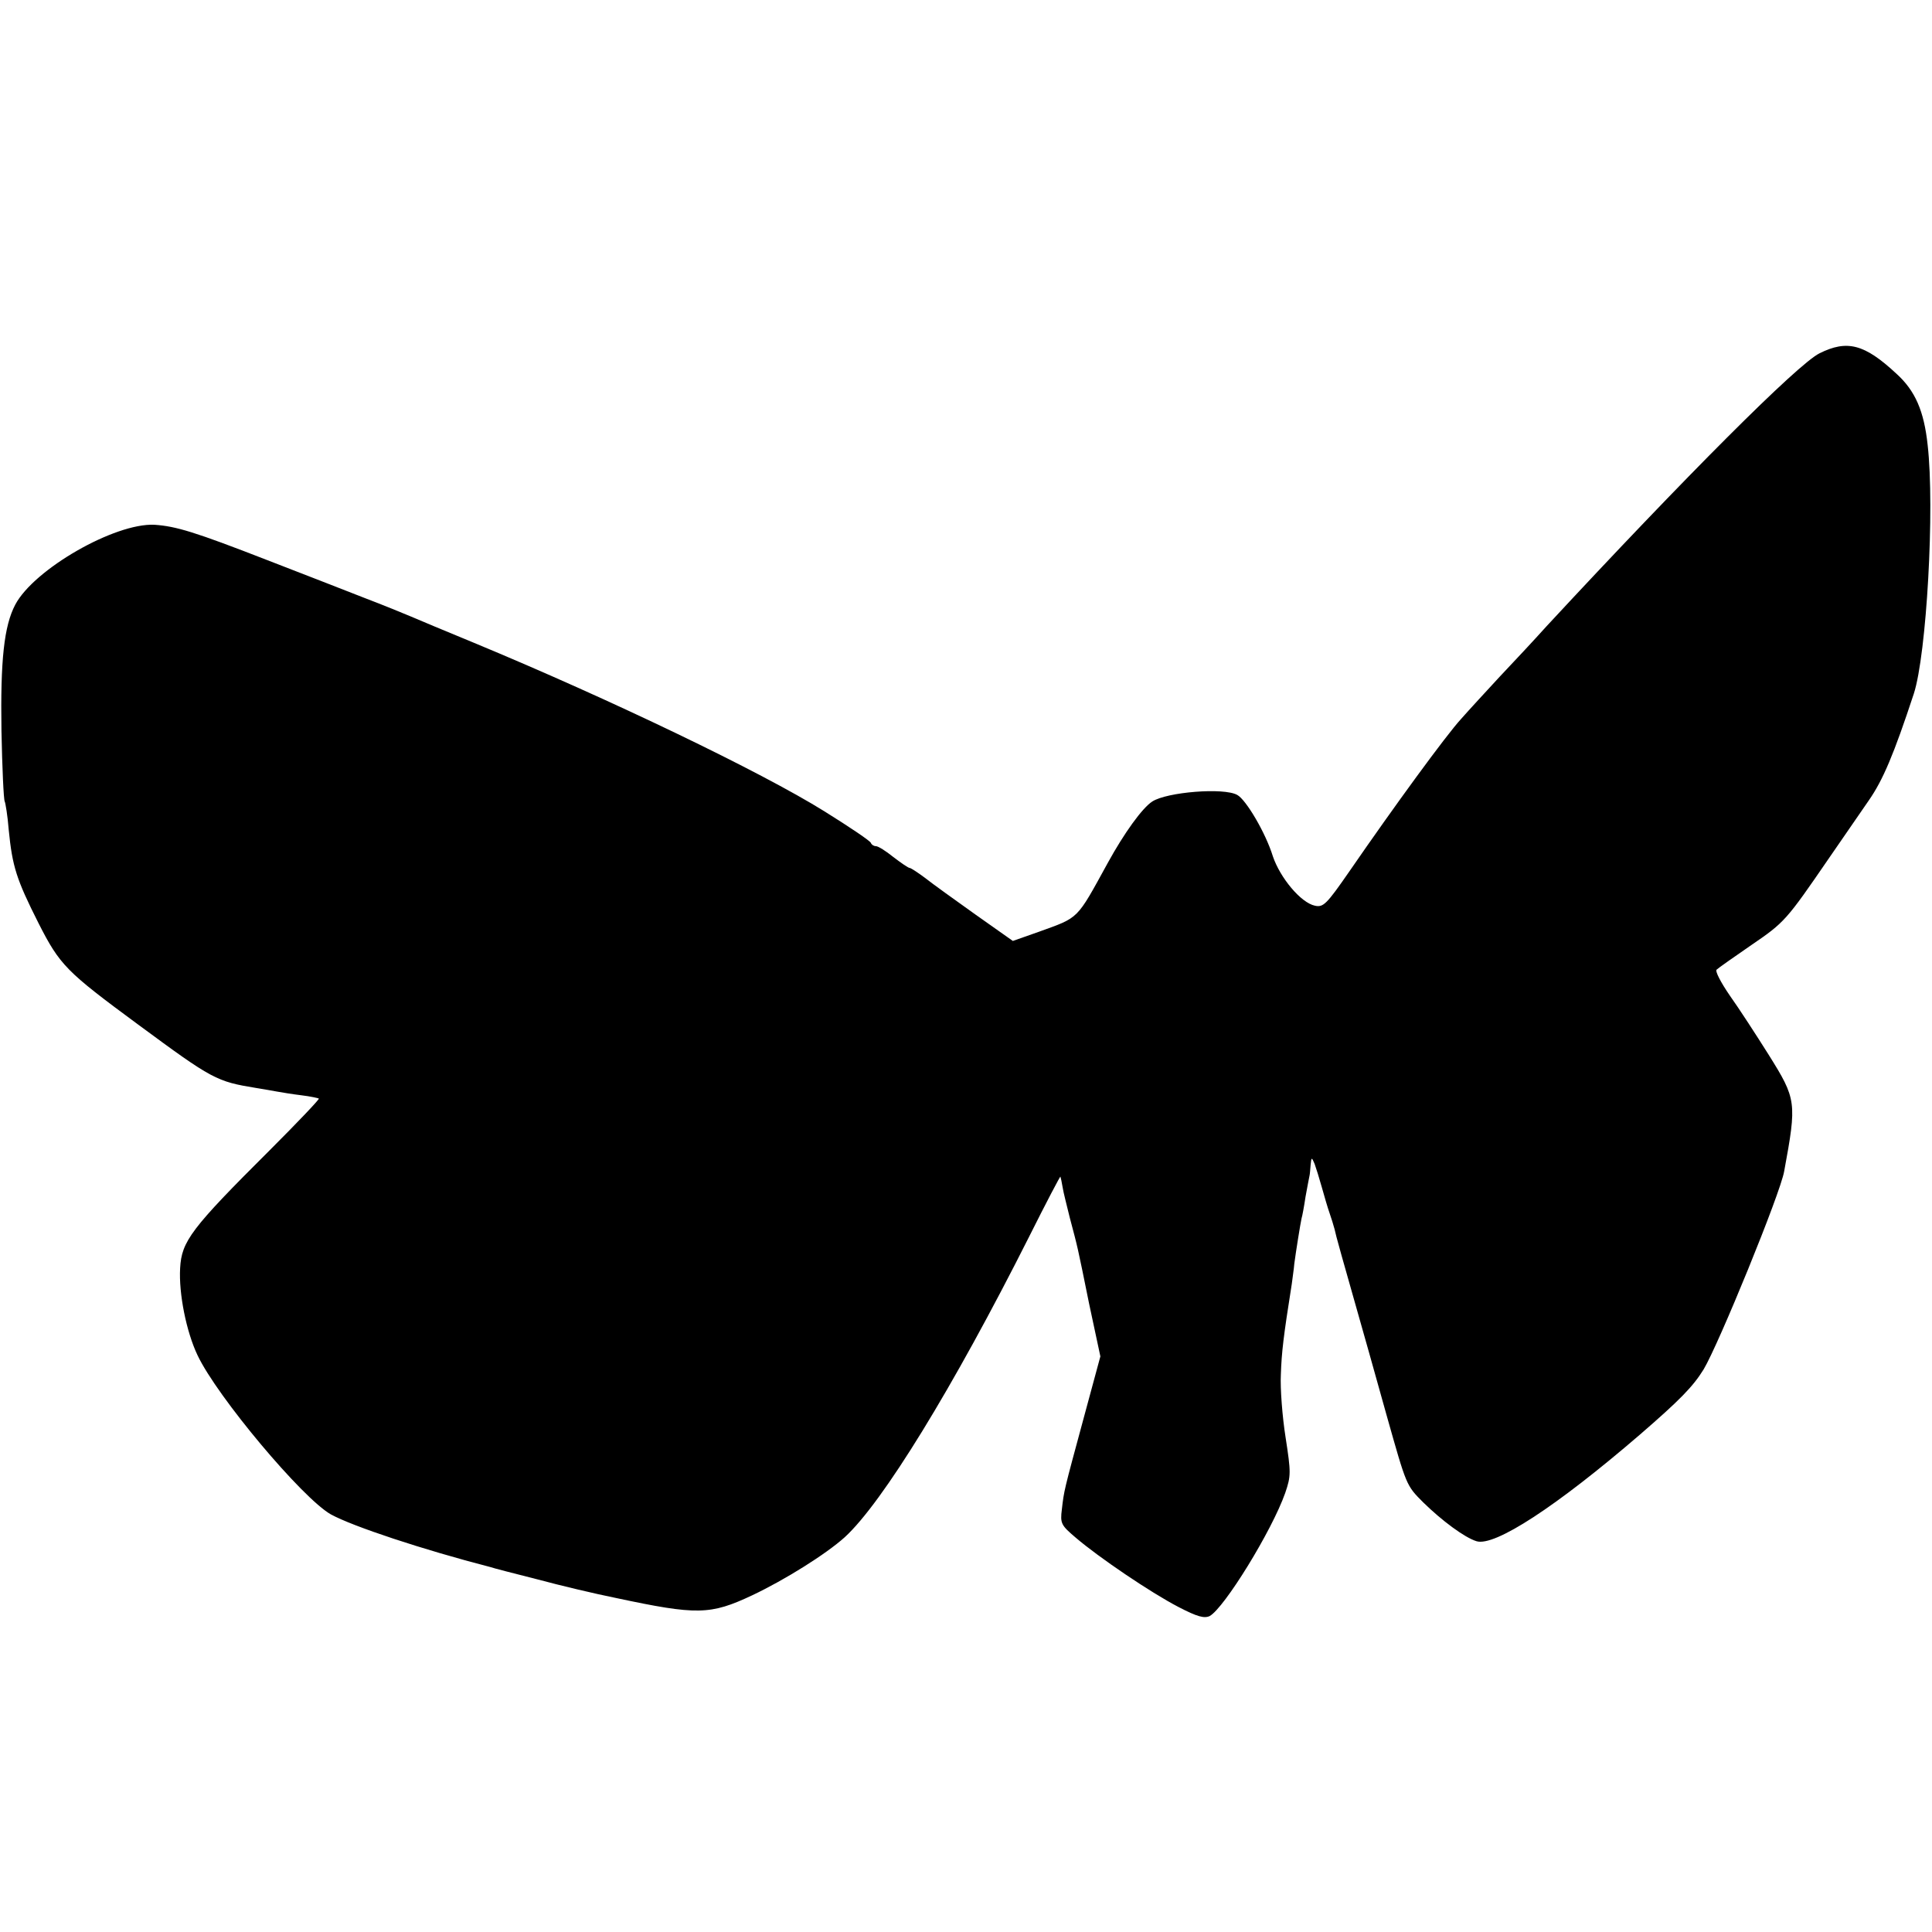
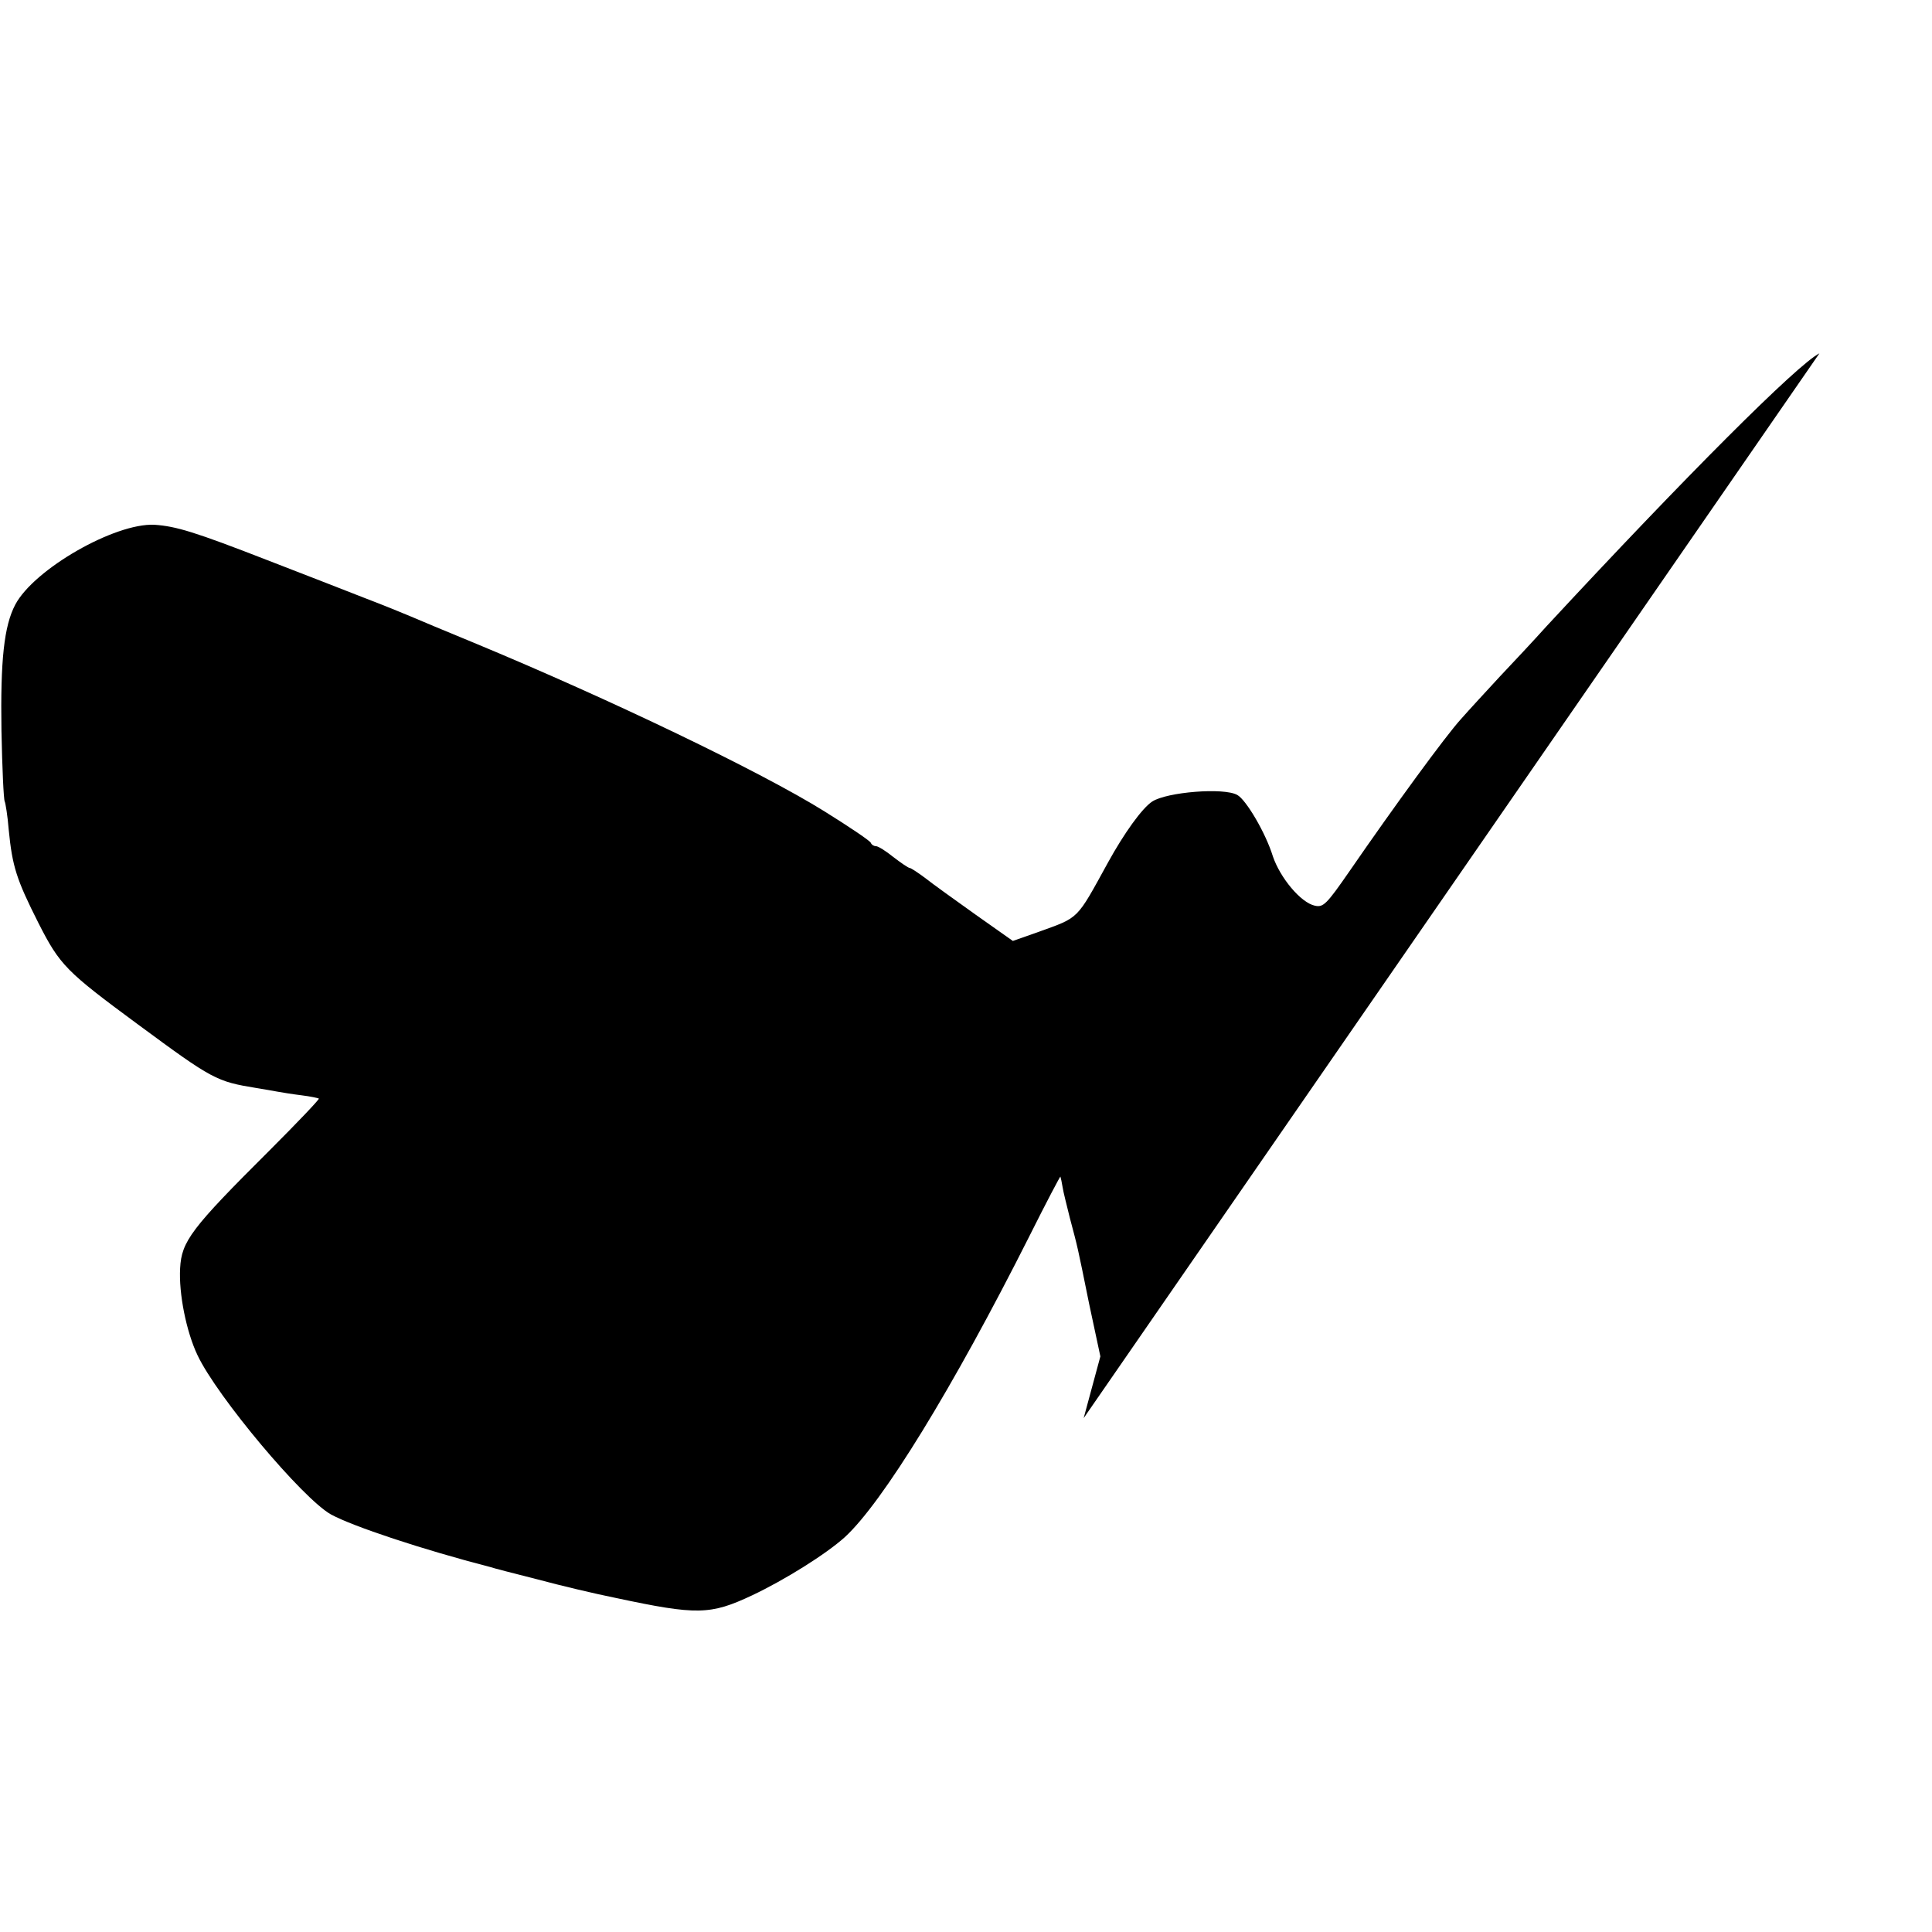
<svg xmlns="http://www.w3.org/2000/svg" version="1.0" width="532pt" height="532pt" viewBox="0 0 532 532" preserveAspectRatio="xMidYMid meet">
  <g transform="translate(0,532) scale(0.1,-0.1)" fill="#000000" stroke="none">
-     <path d="M5010 4347 c-60 -30 -368 -338 -751 -751 -35 -39 -94 -102 -130 -140 -36 -39 -84 -91 -106 -116 -42 -46 -183 -239 -307 -419 -63 -91 -72 -100 -95 -95 -39 8 -96 77 -116 136 -20 65 -74 156 -98 169 -37 21 -194 8 -234 -18 -28 -18 -78 -88 -122 -168 -88 -160 -78 -150 -191 -191 l-71 -25 -102 72 c-56 40 -119 85 -139 101 -20 15 -40 28 -43 28 -4 0 -24 14 -45 30 -21 17 -42 30 -48 30 -6 0 -12 4 -14 9 -1 5 -59 44 -128 87 -175 109 -589 308 -965 464 -109 45 -123 51 -175 73 -19 8 -75 31 -125 50 -49 19 -171 67 -270 105 -198 77 -250 93 -310 97 -109 5 -331 -122 -383 -220 -31 -59 -41 -153 -38 -347 2 -102 6 -190 9 -195 2 -4 8 -39 11 -78 10 -101 21 -136 82 -257 59 -116 76 -133 274 -279 206 -152 216 -157 326 -175 20 -3 46 -8 58 -10 11 -2 41 -7 66 -10 25 -3 47 -8 48 -9 2 -2 -59 -66 -135 -142 -217 -216 -243 -251 -247 -325 -4 -70 17 -175 48 -240 54 -114 289 -394 367 -438 60 -33 253 -97 439 -145 8 -3 67 -18 130 -34 63 -17 160 -40 215 -51 225 -48 261 -47 376 7 91 43 204 114 255 160 104 95 298 411 508 828 47 94 86 168 86 165 1 -3 4 -16 6 -29 2 -14 12 -52 20 -85 22 -83 20 -73 53 -236 l31 -145 -46 -170 c-55 -203 -54 -199 -60 -251 -5 -39 -2 -44 38 -78 63 -54 206 -151 283 -191 52 -27 71 -32 86 -25 40 22 171 234 208 339 16 47 16 56 1 153 -9 57 -15 135 -13 173 2 61 7 104 30 249 2 17 6 42 7 56 4 31 17 112 20 125 2 6 7 33 11 60 5 28 10 53 11 58 1 4 2 17 3 30 2 21 3 21 11 2 4 -11 13 -40 20 -65 7 -25 16 -56 21 -70 5 -14 11 -34 14 -45 4 -19 14 -55 95 -340 17 -60 39 -139 49 -175 54 -191 53 -190 100 -237 51 -50 114 -97 147 -107 50 -15 219 95 449 293 111 96 147 133 176 180 41 68 212 486 222 546 35 190 34 198 -43 321 -34 54 -82 128 -107 163 -24 35 -41 67 -36 71 4 4 48 35 96 68 91 62 96 68 212 237 38 55 88 128 111 161 39 56 69 127 124 294 35 108 58 510 38 685 -10 93 -34 149 -86 196 -88 82 -136 94 -212 56z" />
+     <path d="M5010 4347 c-60 -30 -368 -338 -751 -751 -35 -39 -94 -102 -130 -140 -36 -39 -84 -91 -106 -116 -42 -46 -183 -239 -307 -419 -63 -91 -72 -100 -95 -95 -39 8 -96 77 -116 136 -20 65 -74 156 -98 169 -37 21 -194 8 -234 -18 -28 -18 -78 -88 -122 -168 -88 -160 -78 -150 -191 -191 l-71 -25 -102 72 c-56 40 -119 85 -139 101 -20 15 -40 28 -43 28 -4 0 -24 14 -45 30 -21 17 -42 30 -48 30 -6 0 -12 4 -14 9 -1 5 -59 44 -128 87 -175 109 -589 308 -965 464 -109 45 -123 51 -175 73 -19 8 -75 31 -125 50 -49 19 -171 67 -270 105 -198 77 -250 93 -310 97 -109 5 -331 -122 -383 -220 -31 -59 -41 -153 -38 -347 2 -102 6 -190 9 -195 2 -4 8 -39 11 -78 10 -101 21 -136 82 -257 59 -116 76 -133 274 -279 206 -152 216 -157 326 -175 20 -3 46 -8 58 -10 11 -2 41 -7 66 -10 25 -3 47 -8 48 -9 2 -2 -59 -66 -135 -142 -217 -216 -243 -251 -247 -325 -4 -70 17 -175 48 -240 54 -114 289 -394 367 -438 60 -33 253 -97 439 -145 8 -3 67 -18 130 -34 63 -17 160 -40 215 -51 225 -48 261 -47 376 7 91 43 204 114 255 160 104 95 298 411 508 828 47 94 86 168 86 165 1 -3 4 -16 6 -29 2 -14 12 -52 20 -85 22 -83 20 -73 53 -236 l31 -145 -46 -170 z" />
  </g>
</svg>